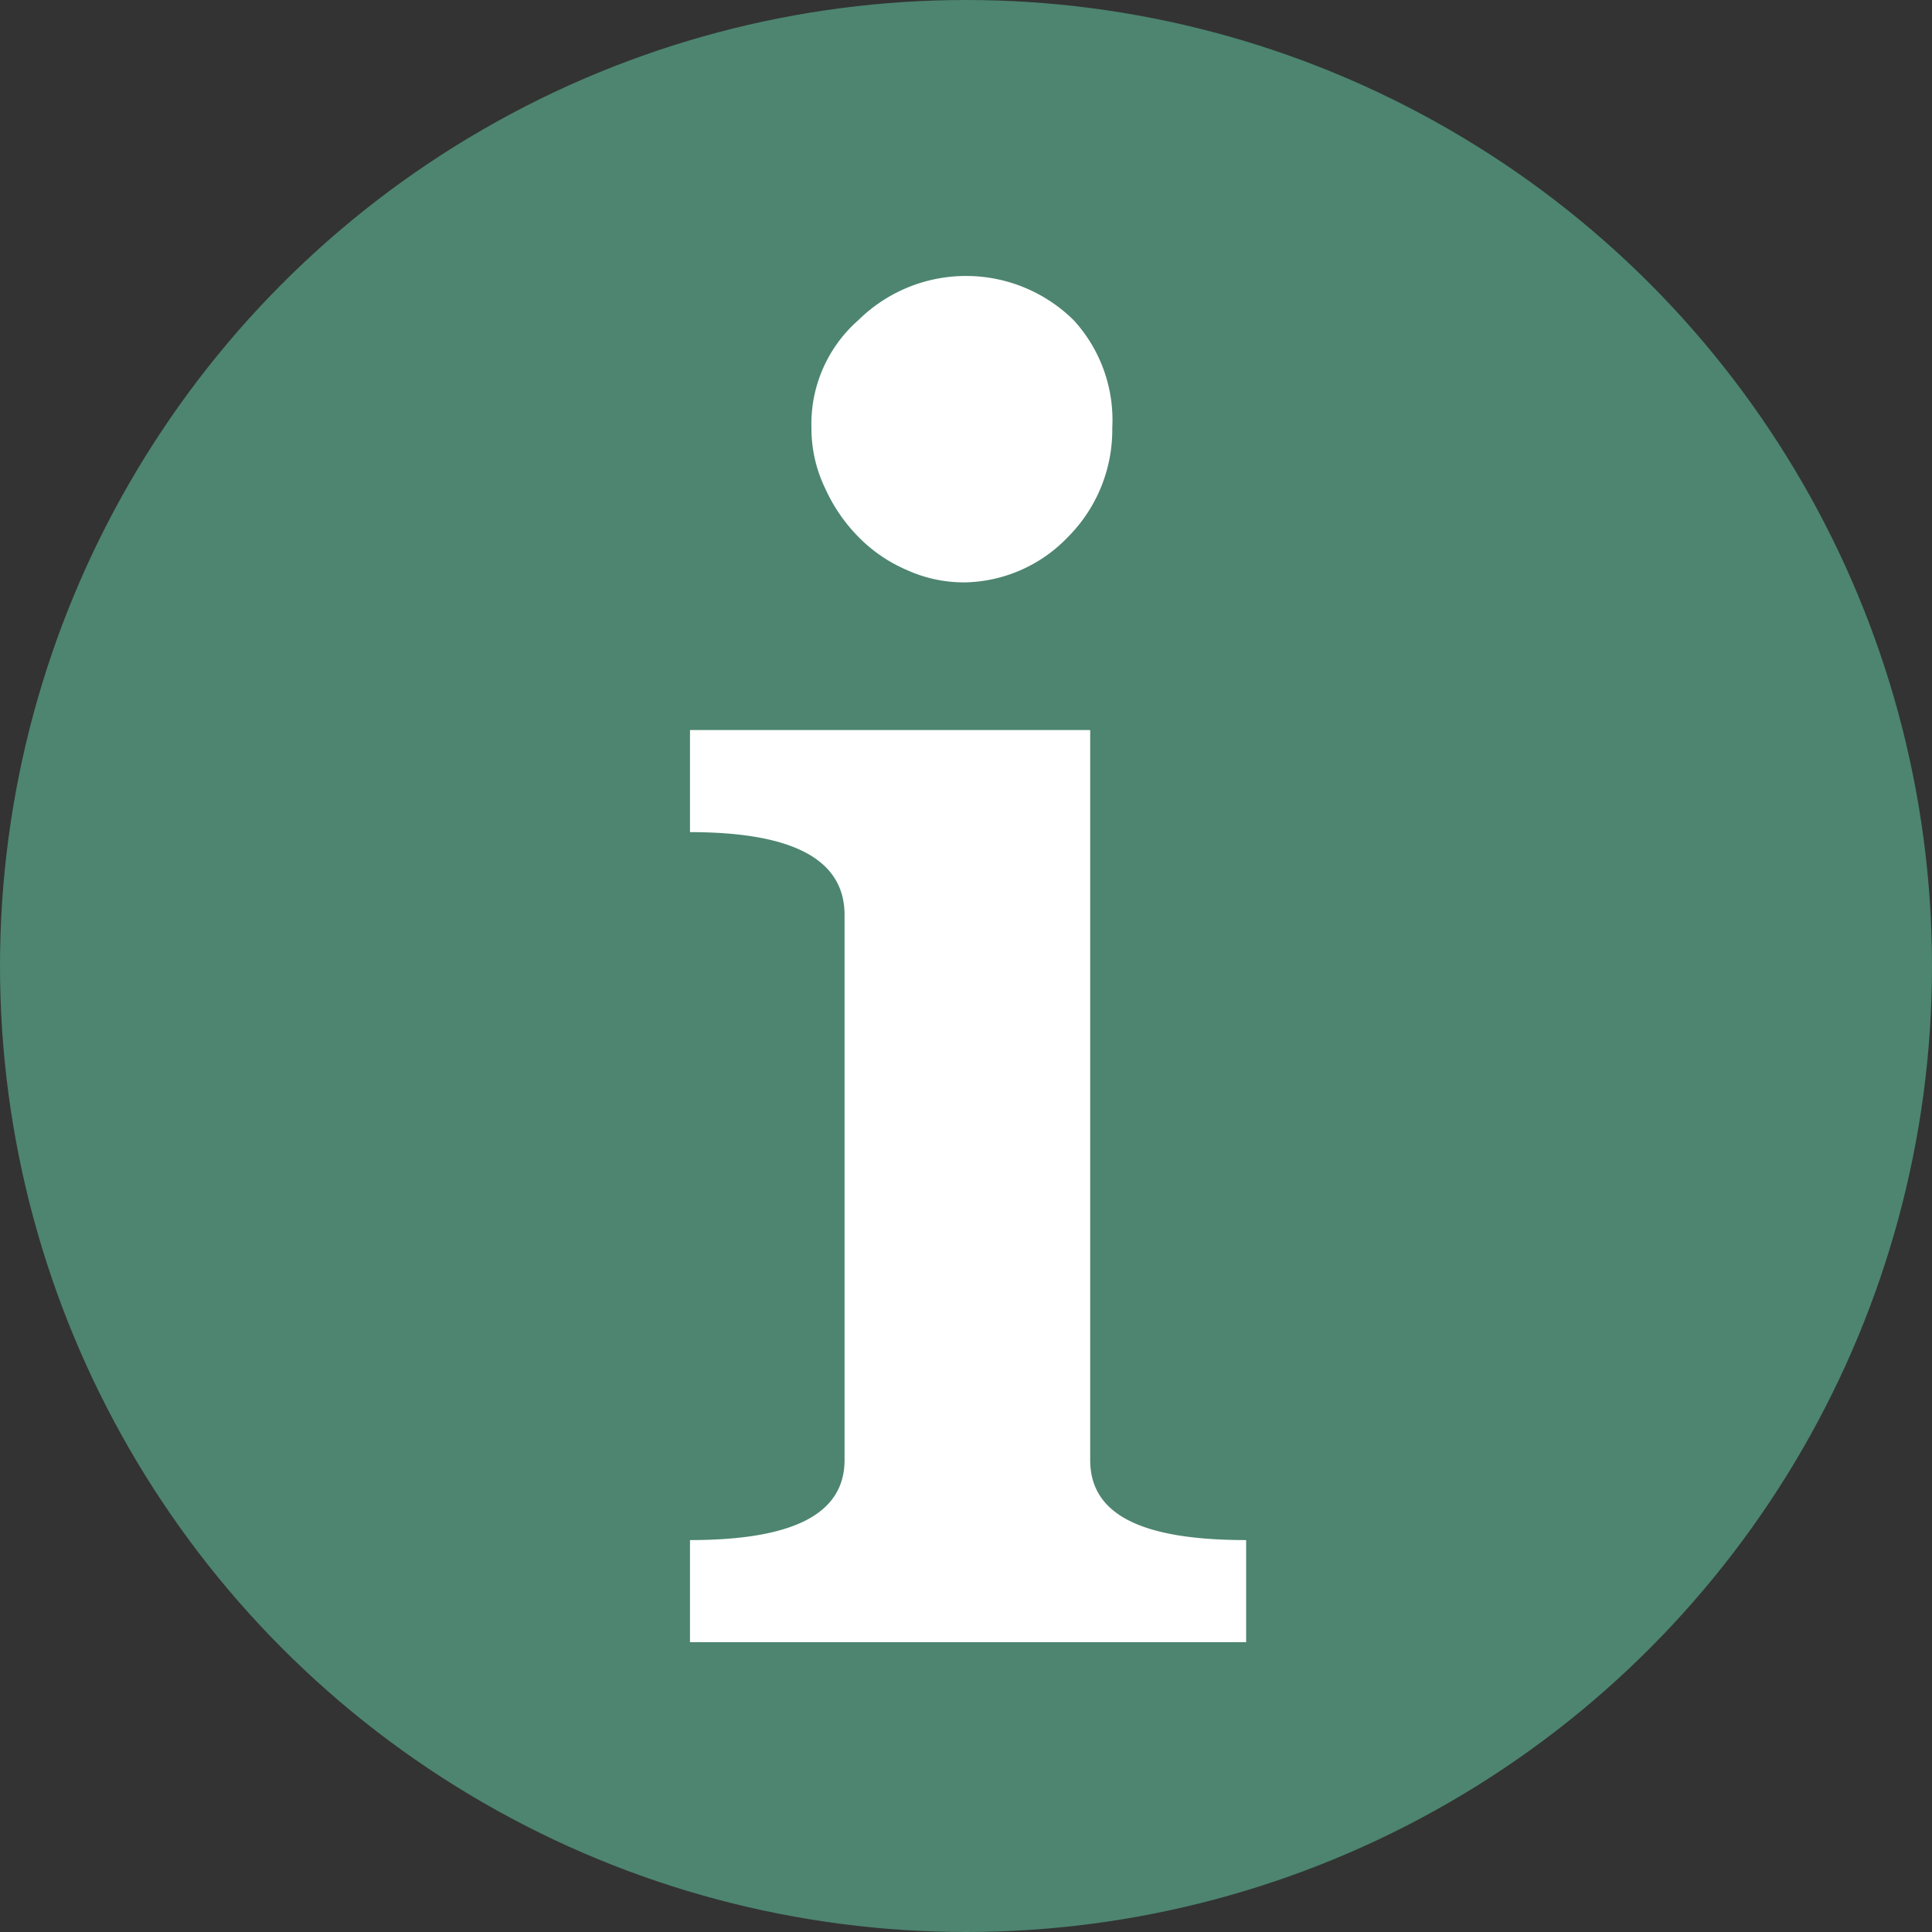
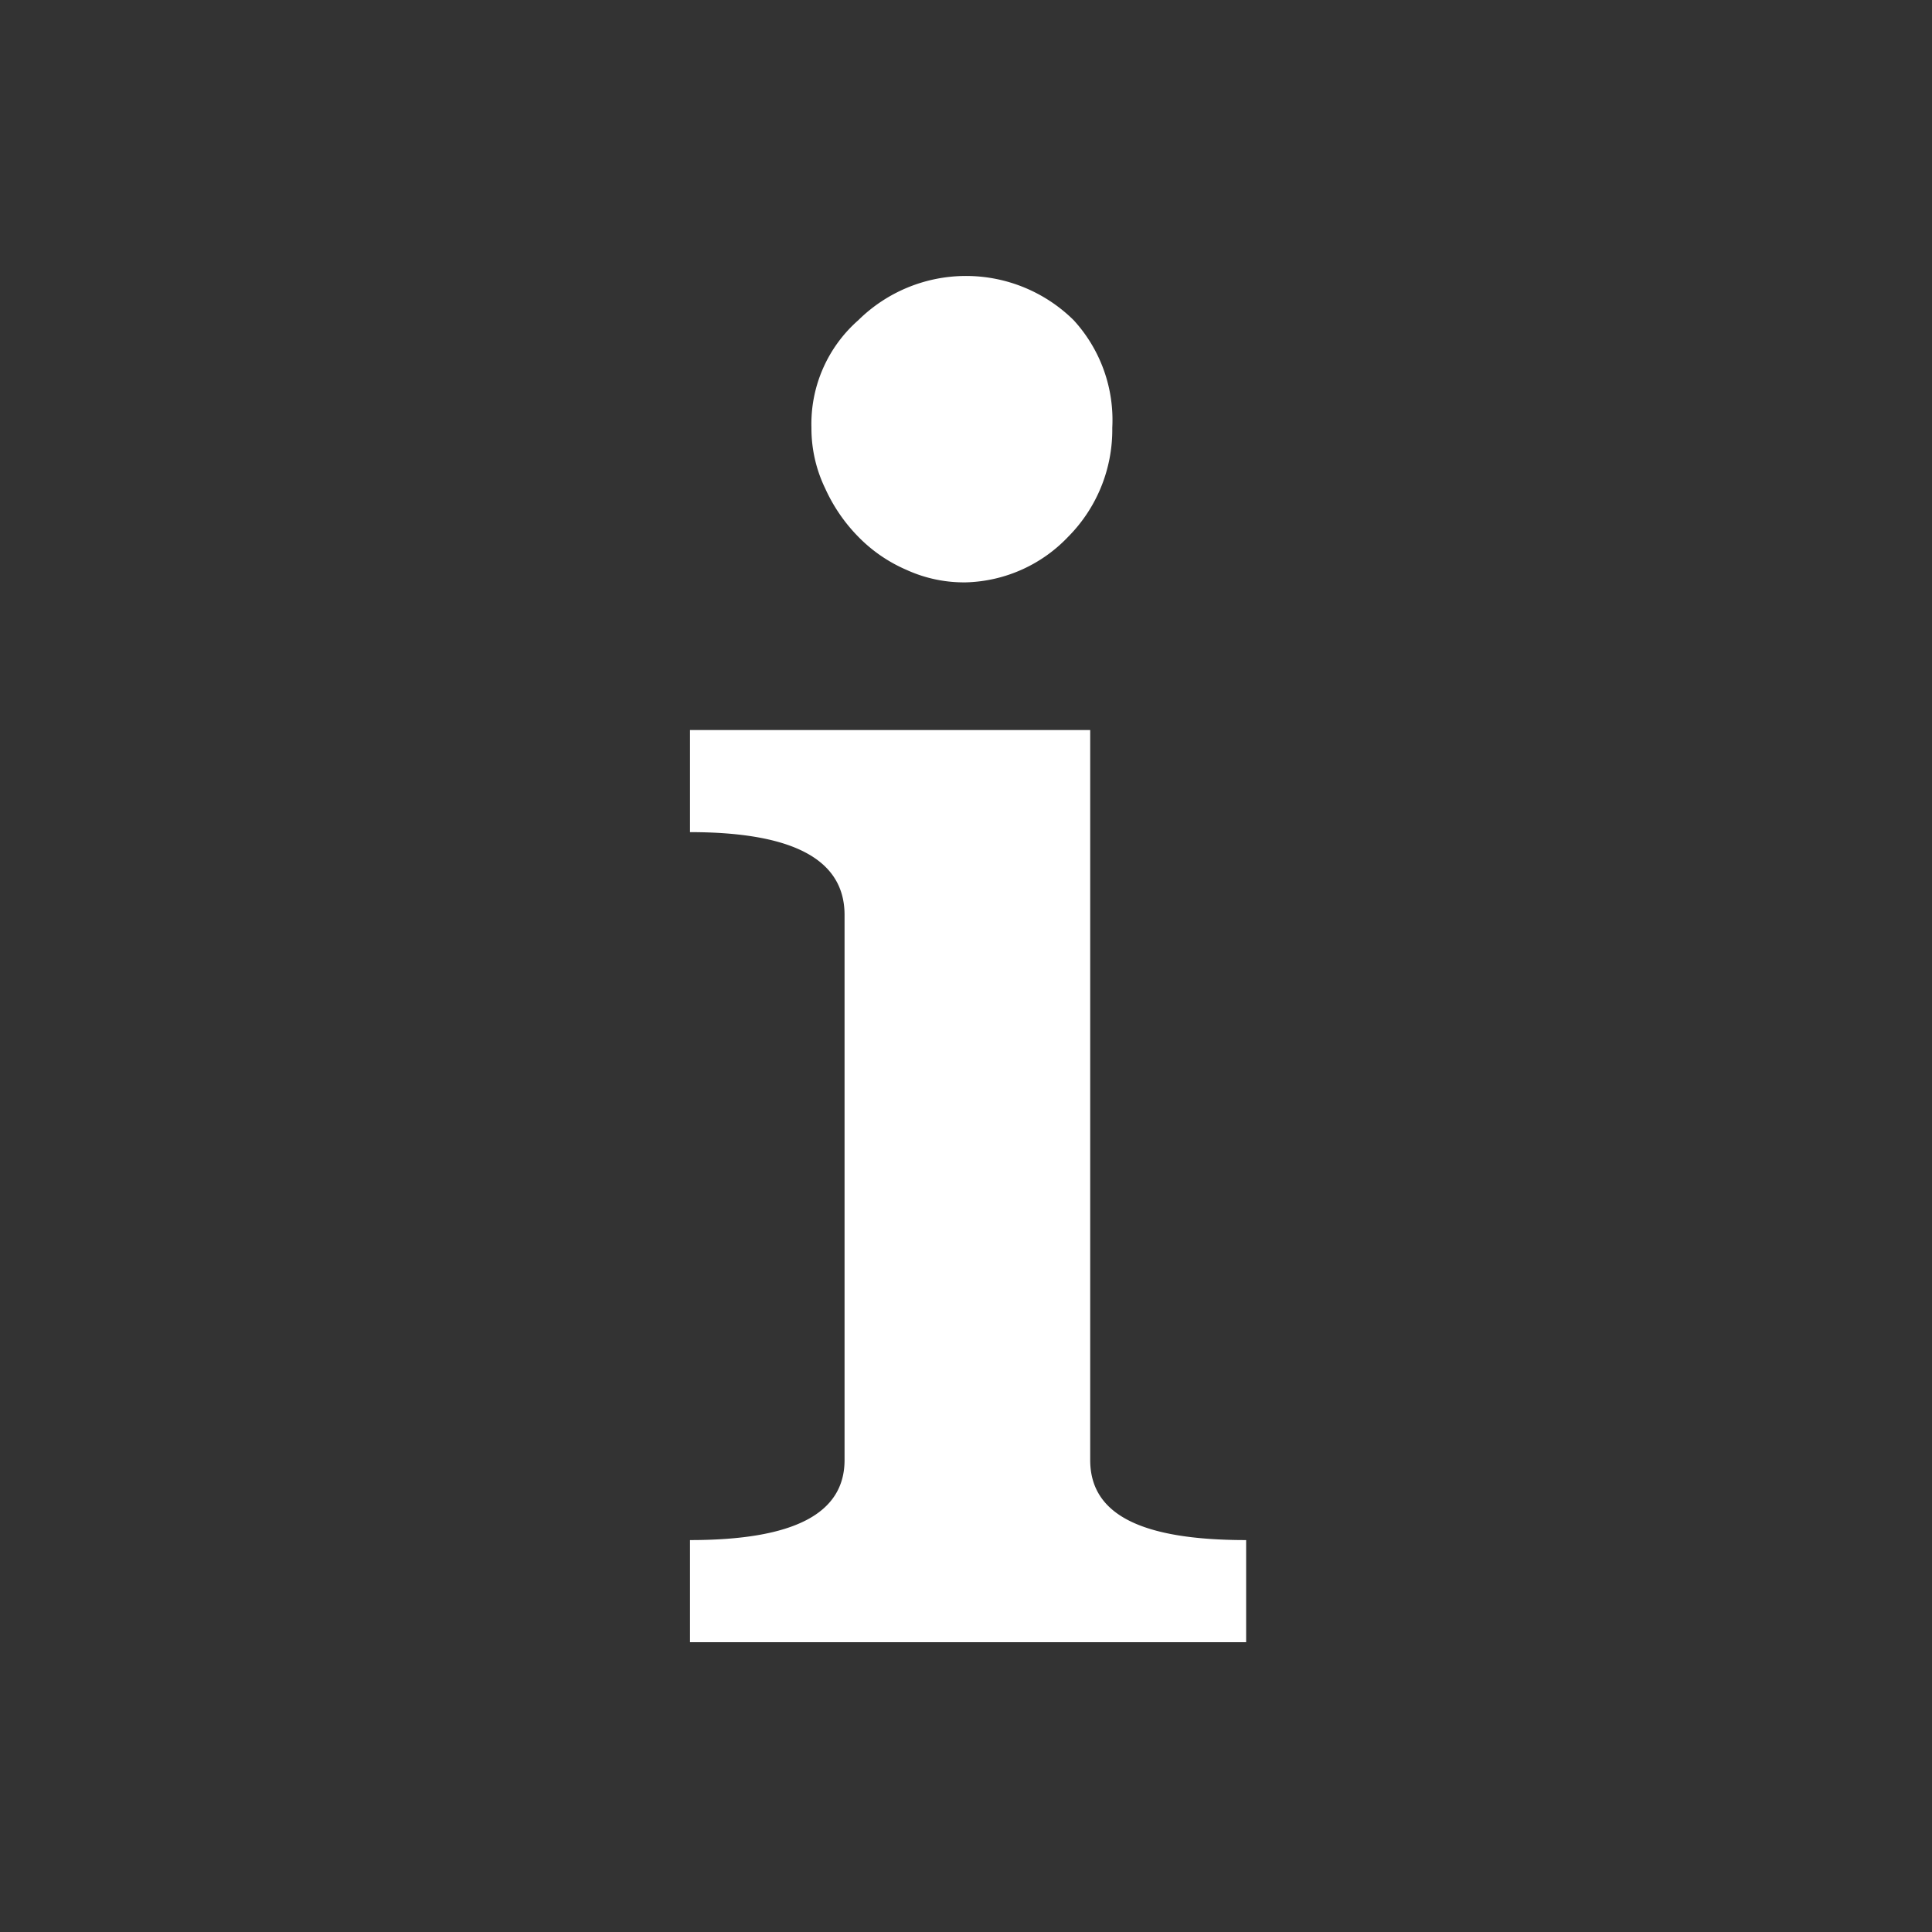
<svg xmlns="http://www.w3.org/2000/svg" id="Ebene_1" data-name="Ebene 1" width="14" height="14" viewBox="0 0 14 14">
  <rect x="0" y="0" width="14" height="14" fill="#333333" stroke="none" />
  <title>Information-icon</title>
-   <circle cx="7" cy="7" r="7" style="fill:#4d8570" />
  <path d="M7.9,10.58c0,.39.36.58,1.13.58v.74H5v-.74c.75,0,1.12-.19,1.12-.58V6.63c0-.4-.37-.6-1.12-.6V5.29H7.9ZM8.06,3.1a1.1,1.1,0,0,1-.32.79A1.06,1.06,0,0,1,7,4.22a1,1,0,0,1-.43-.09,1.09,1.09,0,0,1-.35-.24,1.21,1.21,0,0,1-.24-.35,1,1,0,0,1-.1-.44,1,1,0,0,1,.34-.78,1.11,1.11,0,0,1,1.56,0A1.07,1.07,0,0,1,8.06,3.1Z" transform="translate(0 0)" style="fill:#fff" />
</svg>